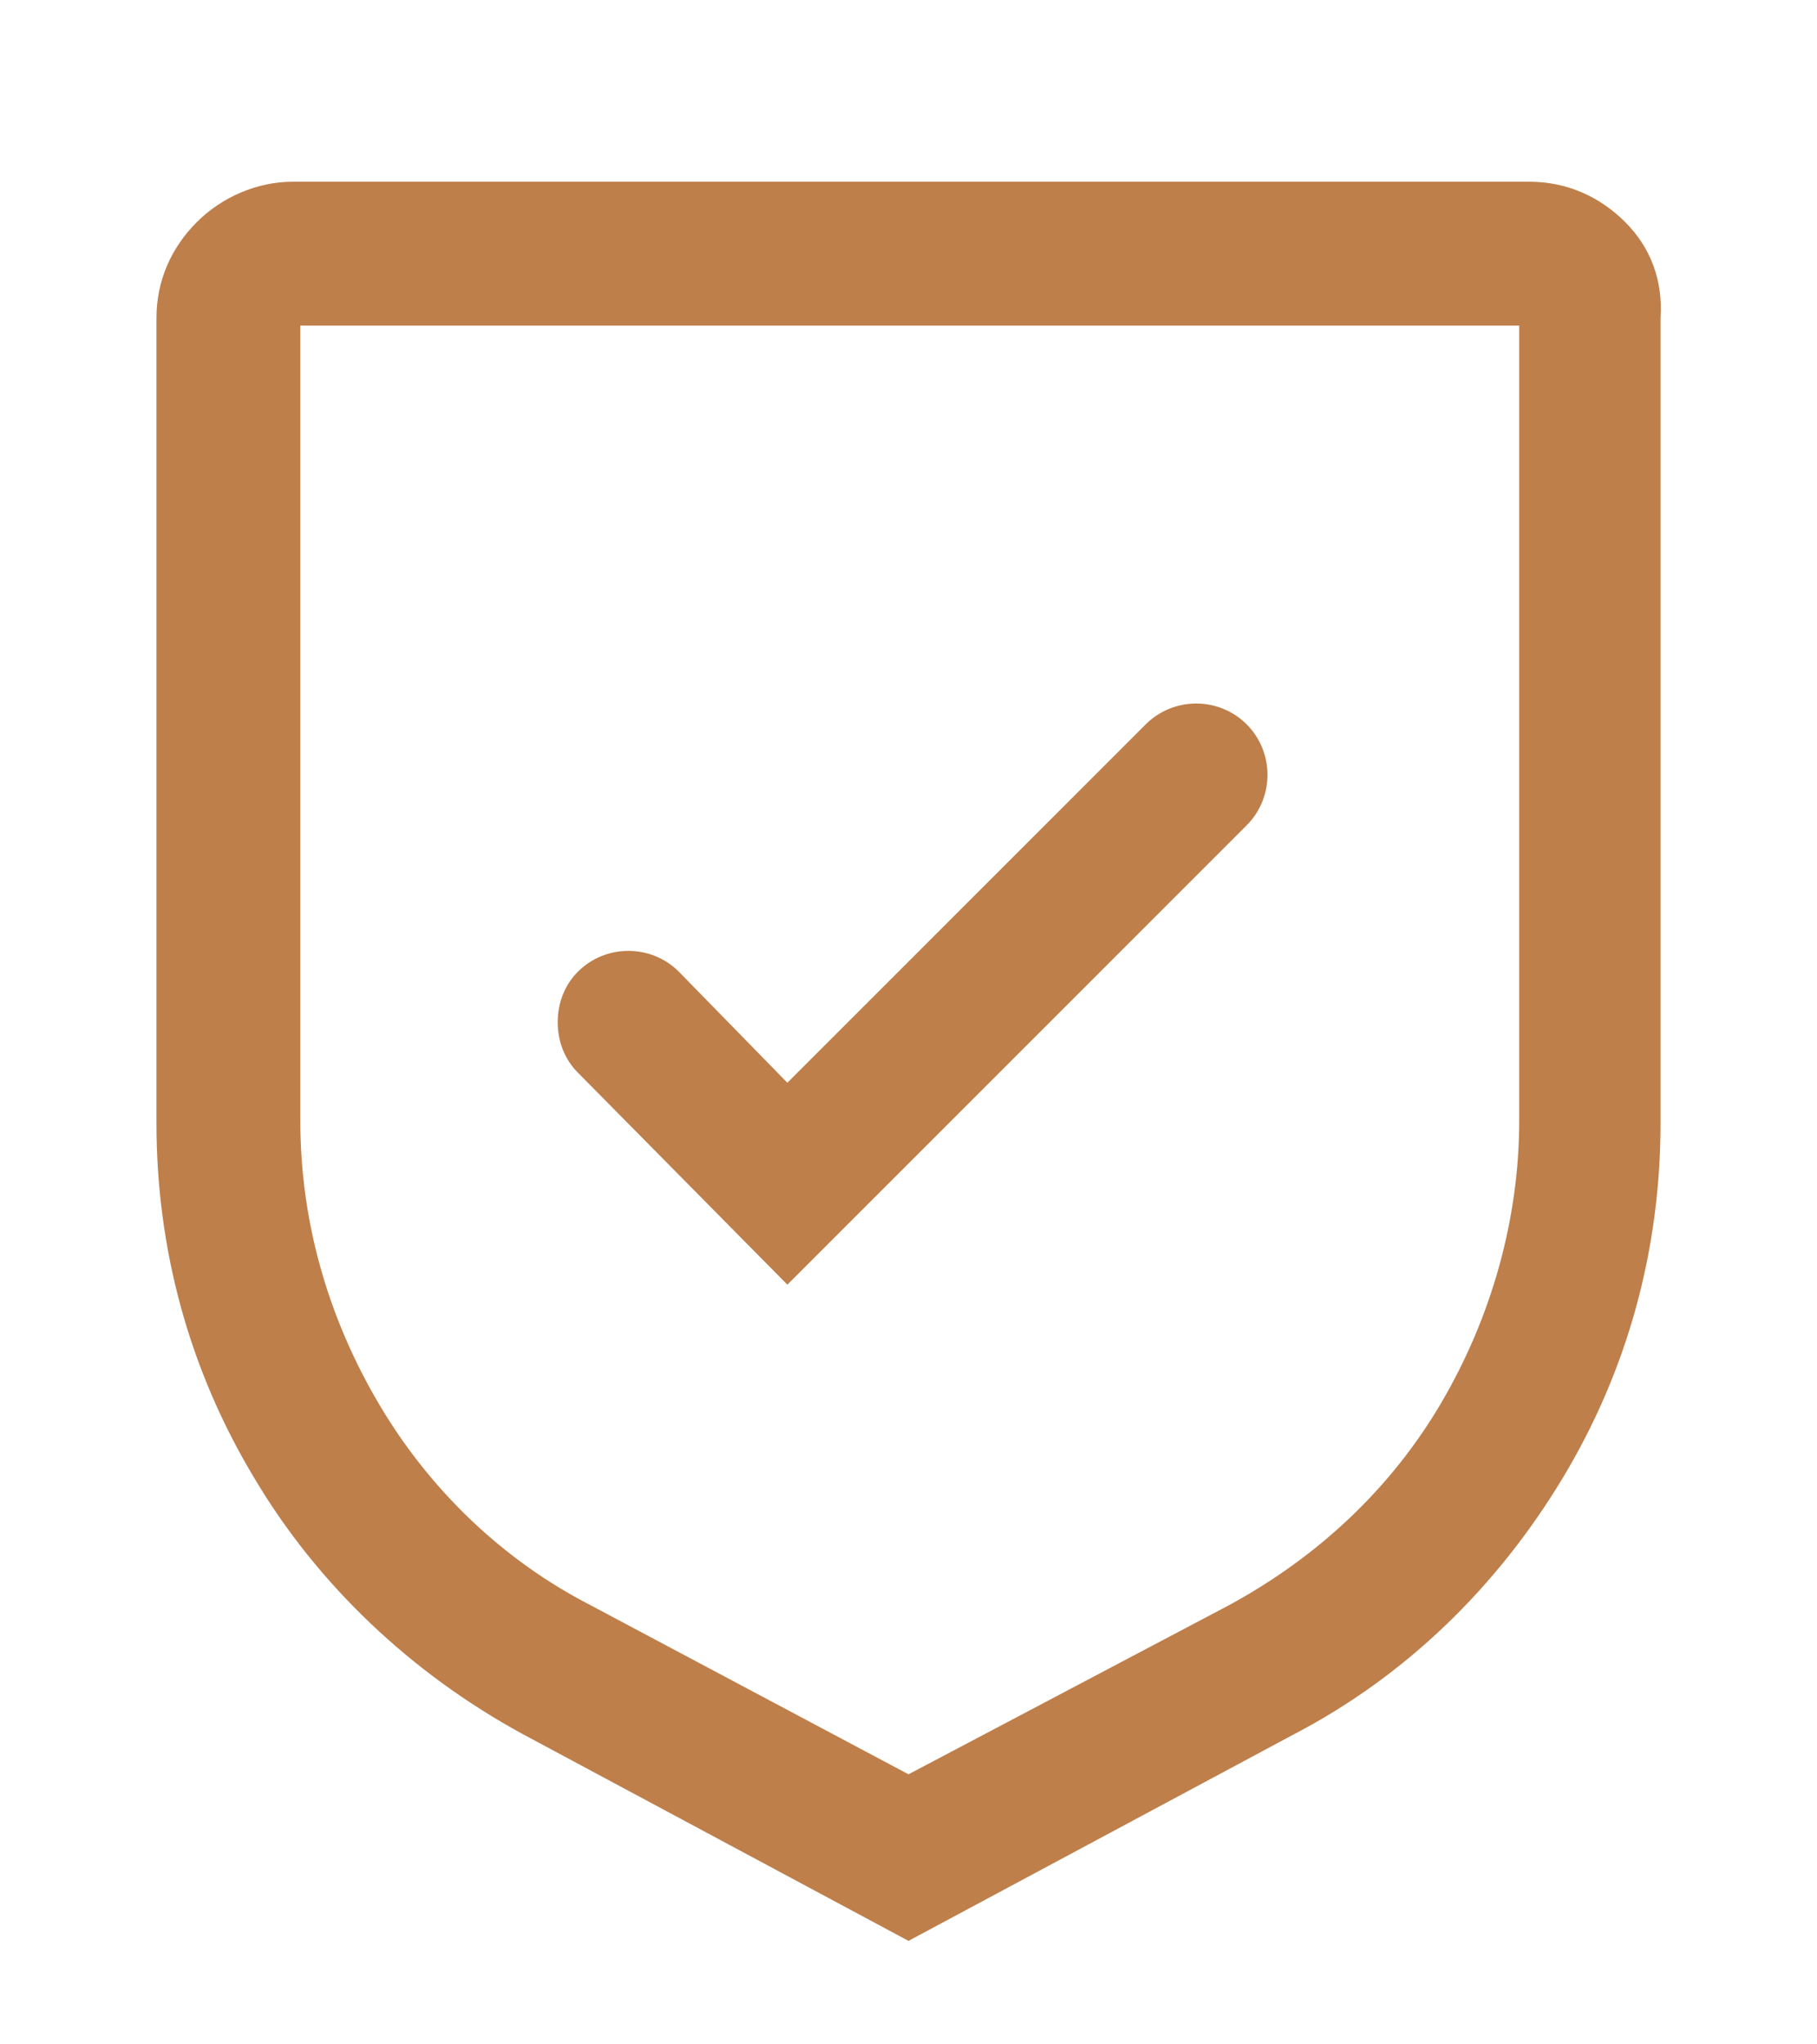
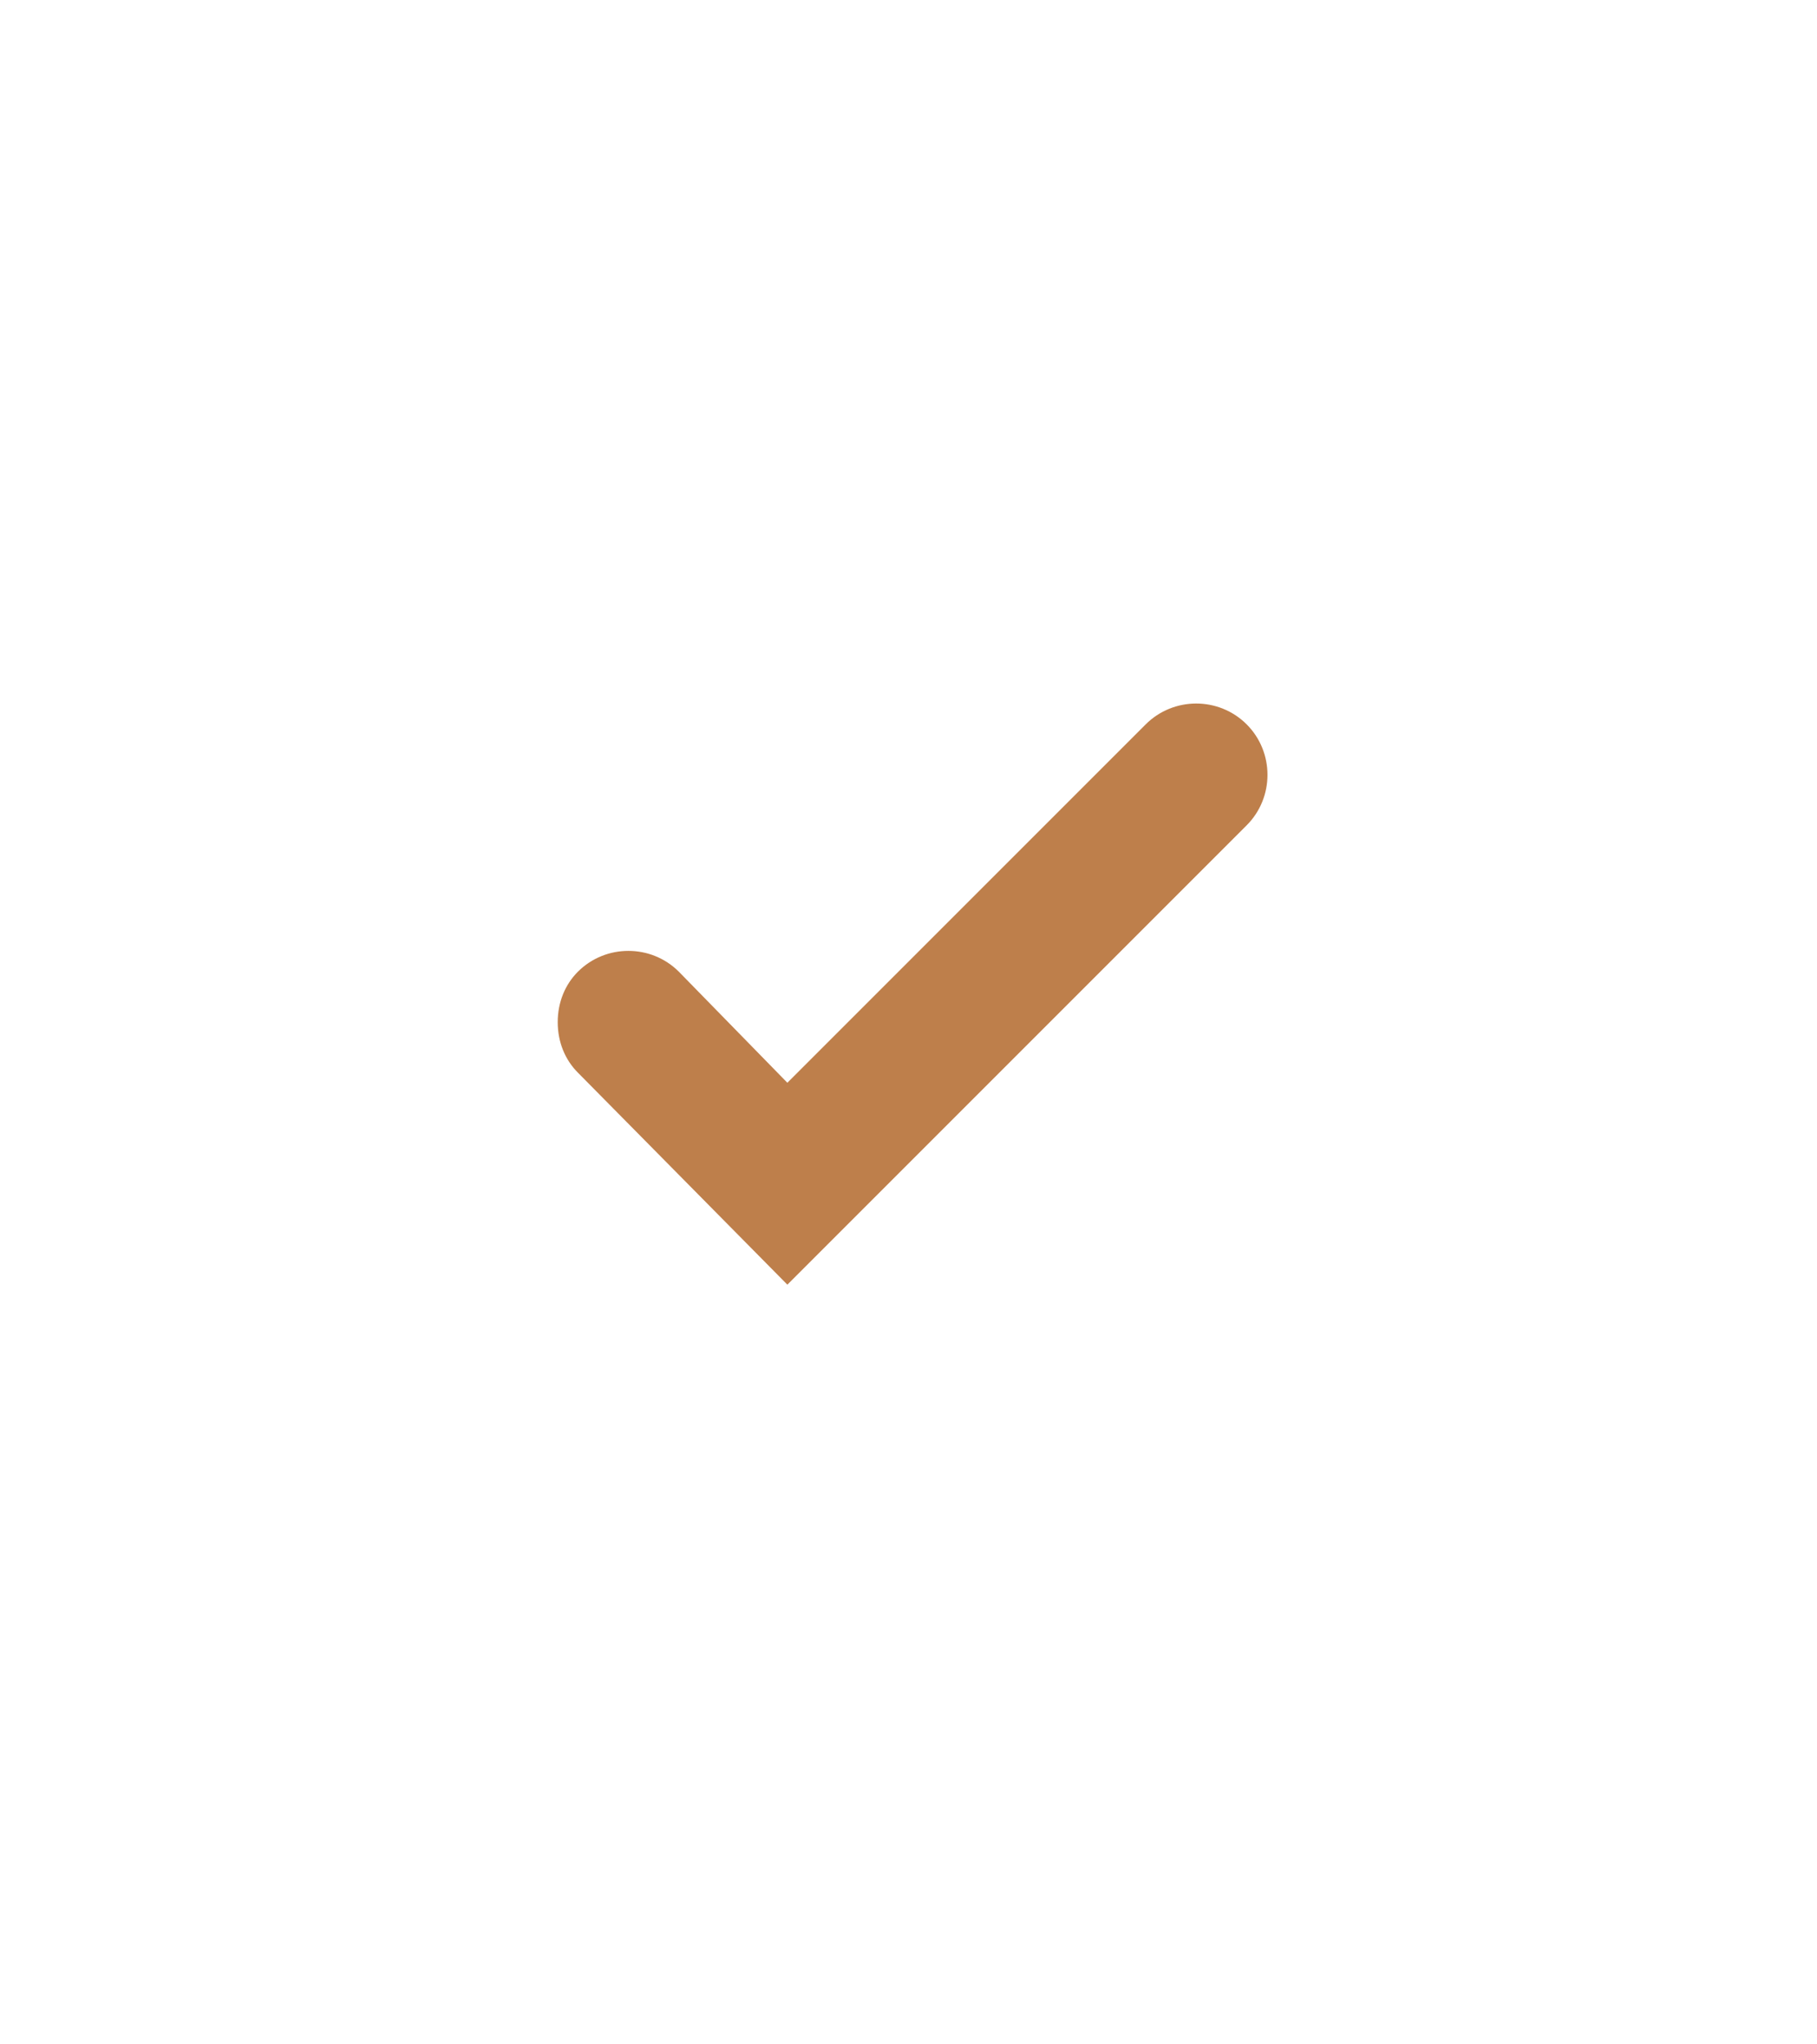
<svg xmlns="http://www.w3.org/2000/svg" version="1.1" id="Capa_1" x="0px" y="0px" viewBox="0 0 72 81" style="enable-background:new 0 0 72 81;" xml:space="preserve">
  <style type="text/css">
	.st0{fill:#BE7F4B;}
</style>
  <g>
    <g id="Capa_1-2_00000119113543031928290500000017756797677128590756_">
      <g>
        <path class="st0" d="M31.2,50.9l18.2-18.2c1.1-1.1,1.1-2.9,0-4s-2.9-1.1-4,0L31.2,42.9l-4.3-4.4c-1.1-1.1-2.9-1.1-4,0     c-0.5,0.5-0.8,1.2-0.8,2s0.3,1.5,0.8,2L31.2,50.9L31.2,50.9L31.2,50.9z" />
-         <path class="st0" d="M64.4,8.8c-1-1-2.3-1.6-3.8-1.6h-49c-1.4,0-2.8,0.6-3.8,1.6s-1.6,2.3-1.6,3.8v31.9c0,5,1.3,9.8,3.9,14.1     c2.5,4.2,6.2,7.7,10.6,10.1L36,76.9l15.3-8.2c4.4-2.3,8-5.8,10.6-10.1c2.6-4.3,3.9-9.1,3.9-14.1V12.6     C65.9,11.1,65.4,9.8,64.4,8.8L64.4,8.8L64.4,8.8z M60.2,12.9v31.5c0,3.9-1.1,7.8-3.1,11.2s-4.9,6.1-8.4,8L36,70.3l-12.6-6.7     c-3.5-1.8-6.4-4.6-8.4-8s-3.1-7.2-3.1-11.2V12.9C12,12.9,60.2,12.9,60.2,12.9z" />
      </g>
    </g>
  </g>
</svg>